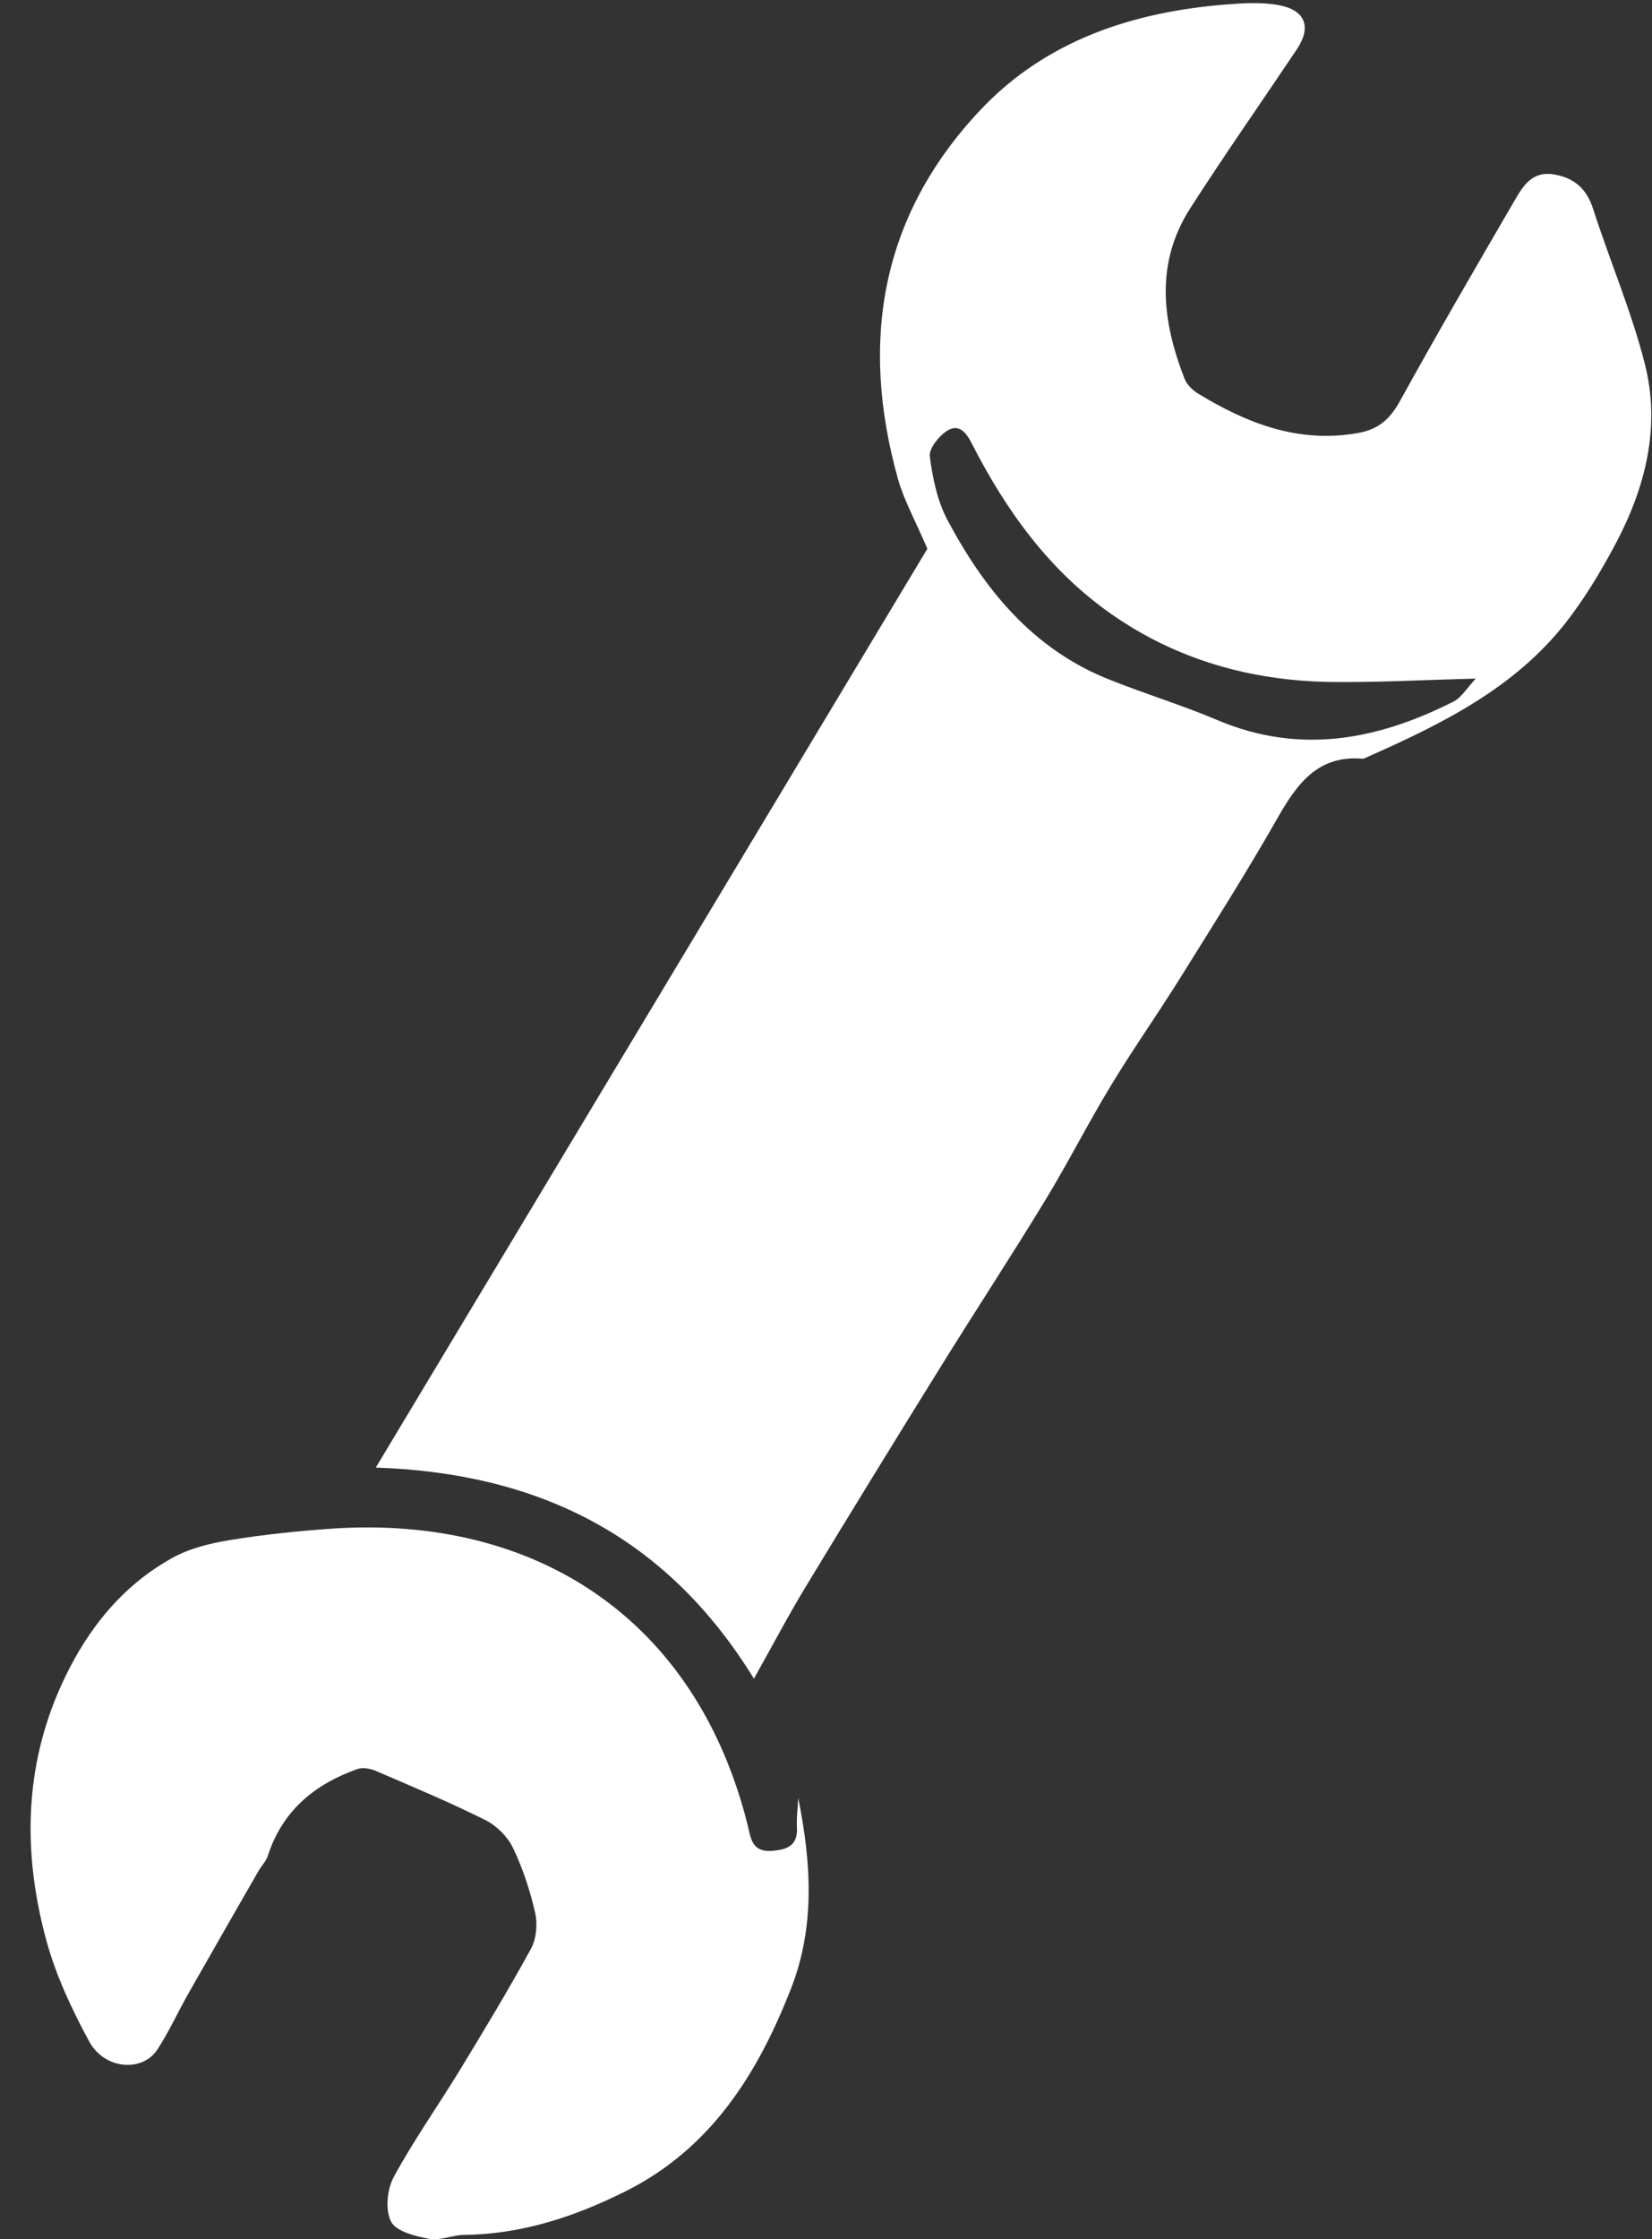
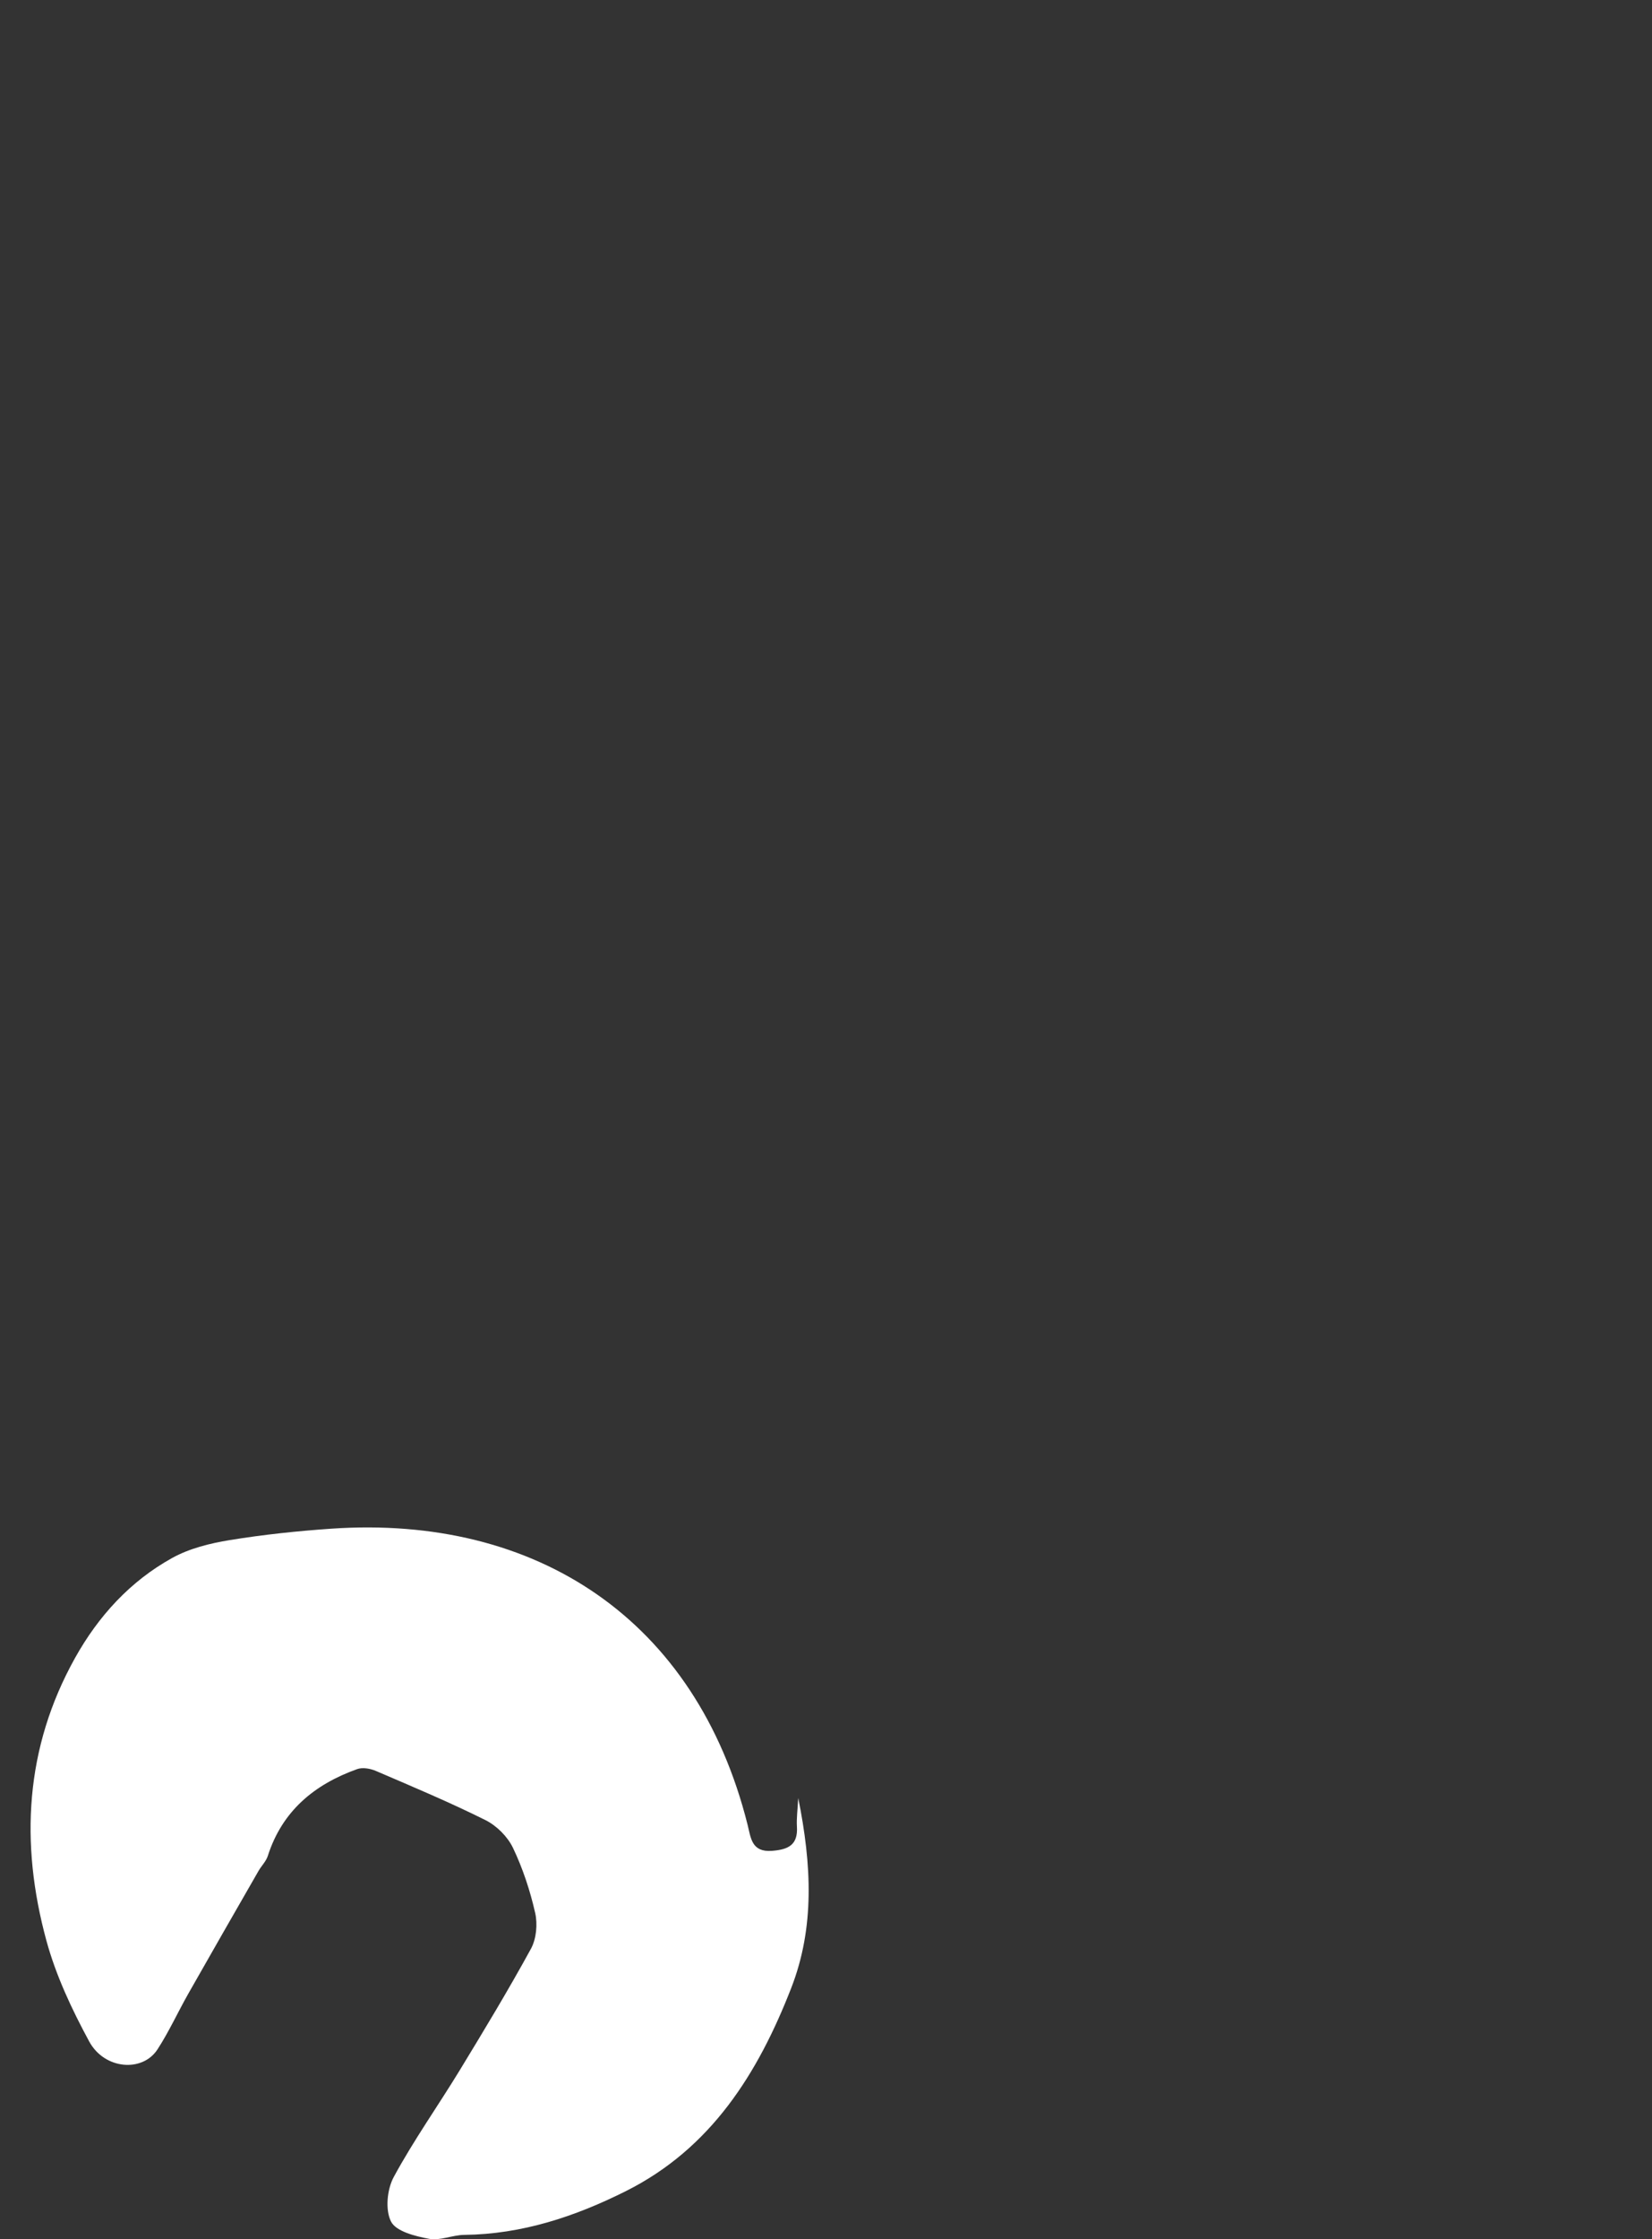
<svg xmlns="http://www.w3.org/2000/svg" version="1.1" id="Vrstva_1" x="0px" y="0px" width="110px" height="149px" viewBox="0 0 110 149" enable-background="new 0 0 110 149" xml:space="preserve">
  <rect x="0" y="0" width="110" height="149" fill="#333333" stroke="none" />
  <g>
-     <path fill-rule="evenodd" clip-rule="evenodd" fill="#FFFFFF" d="M109.522,24.21c-0.889-3.498-2.33-6.852-3.439-10.298   c-0.44-1.362-1.263-2.085-2.638-2.309c-1.441-0.235-2.049,0.799-2.612,1.768c-2.568,4.411-5.136,8.823-7.602,13.29   c-0.658,1.195-1.41,1.901-2.784,2.148c-3.966,0.71-7.391-0.624-10.664-2.615c-0.373-0.226-0.755-0.602-0.909-0.995   c-1.493-3.828-1.971-7.677,0.38-11.34c2.291-3.568,4.728-7.041,7.089-10.563c0.989-1.475,0.605-2.607-1.161-2.947   c-1.146-0.22-2.374-0.146-3.554-0.05C75.385,0.8,69.629,2.699,65.26,7.339c-6.617,7.026-8.027,15.396-5.467,24.536   c0.397,1.412,1.139,2.729,1.956,4.64C49.775,56.445,37.51,76.864,25.022,97.653c10.979,0.377,19.39,4.644,25.179,14.046   c1.234-2.197,2.279-4.185,3.441-6.104c2.961-4.887,5.955-9.756,8.97-14.609c2.301-3.708,4.694-7.357,6.965-11.083   c1.53-2.509,2.862-5.143,4.385-7.656c1.468-2.422,3.104-4.74,4.604-7.143c2.218-3.554,4.463-7.093,6.535-10.731   c1.295-2.272,2.688-4.144,5.646-3.887c0.052,0.006,0.108-0.029,0.16-0.052c5.009-2.22,9.93-4.604,13.396-9.06   c1.244-1.6,2.304-3.371,3.26-5.164C109.562,32.449,110.59,28.403,109.522,24.21z M96.784,46.683   c-5.064,2.561-10.256,3.552-15.736,1.226c-2.395-1.014-4.9-1.766-7.313-2.742c-5.011-2.029-8.2-5.971-10.649-10.568   c-0.675-1.265-0.984-2.781-1.173-4.22c-0.069-0.521,0.582-1.337,1.12-1.695c0.792-0.526,1.287,0.063,1.677,0.829   c2.272,4.457,5.164,8.466,9.298,11.355c4.338,3.03,9.284,4.43,14.561,4.509c3.04,0.044,6.085-0.13,9.697-0.222   C97.677,45.778,97.322,46.411,96.784,46.683z" />
    <path fill-rule="evenodd" clip-rule="evenodd" fill="#FFFFFF" d="M53.064,121.546c0.076,1.218-0.573,1.527-1.659,1.61   c-1.363,0.104-1.407-0.858-1.624-1.726c-3.42-13.656-14.045-20.646-27.717-19.711c-2.263,0.156-4.529,0.395-6.767,0.76   c-1.313,0.214-2.685,0.553-3.834,1.19c-2.796,1.547-4.912,3.868-6.465,6.649c-3.338,5.981-3.673,12.335-1.91,18.805   c0.634,2.328,1.696,4.584,2.85,6.715c1.017,1.875,3.549,2.072,4.55,0.527c0.769-1.184,1.358-2.483,2.057-3.715   c1.545-2.725,3.108-5.44,4.668-8.156c0.196-0.341,0.505-0.64,0.62-1.001c0.958-2.993,3.103-4.759,5.951-5.776   c0.359-0.129,0.875-0.037,1.247,0.123c2.449,1.051,4.911,2.083,7.294,3.271c0.742,0.37,1.471,1.097,1.829,1.84   c0.657,1.373,1.145,2.854,1.482,4.339c0.169,0.743,0.078,1.722-0.282,2.382c-1.499,2.74-3.118,5.417-4.743,8.086   c-1.449,2.376-3.068,4.656-4.392,7.099c-0.446,0.82-0.578,2.193-0.18,2.97c0.336,0.656,1.615,0.974,2.532,1.145   c0.738,0.137,1.559-0.254,2.343-0.262c3.841-0.043,7.377-1.217,10.753-2.908c5.682-2.843,8.802-7.836,11.014-13.509   c1.578-4.048,1.364-8.218,0.47-12.653C53.109,120.441,53.03,120.998,53.064,121.546z" />
  </g>
</svg>